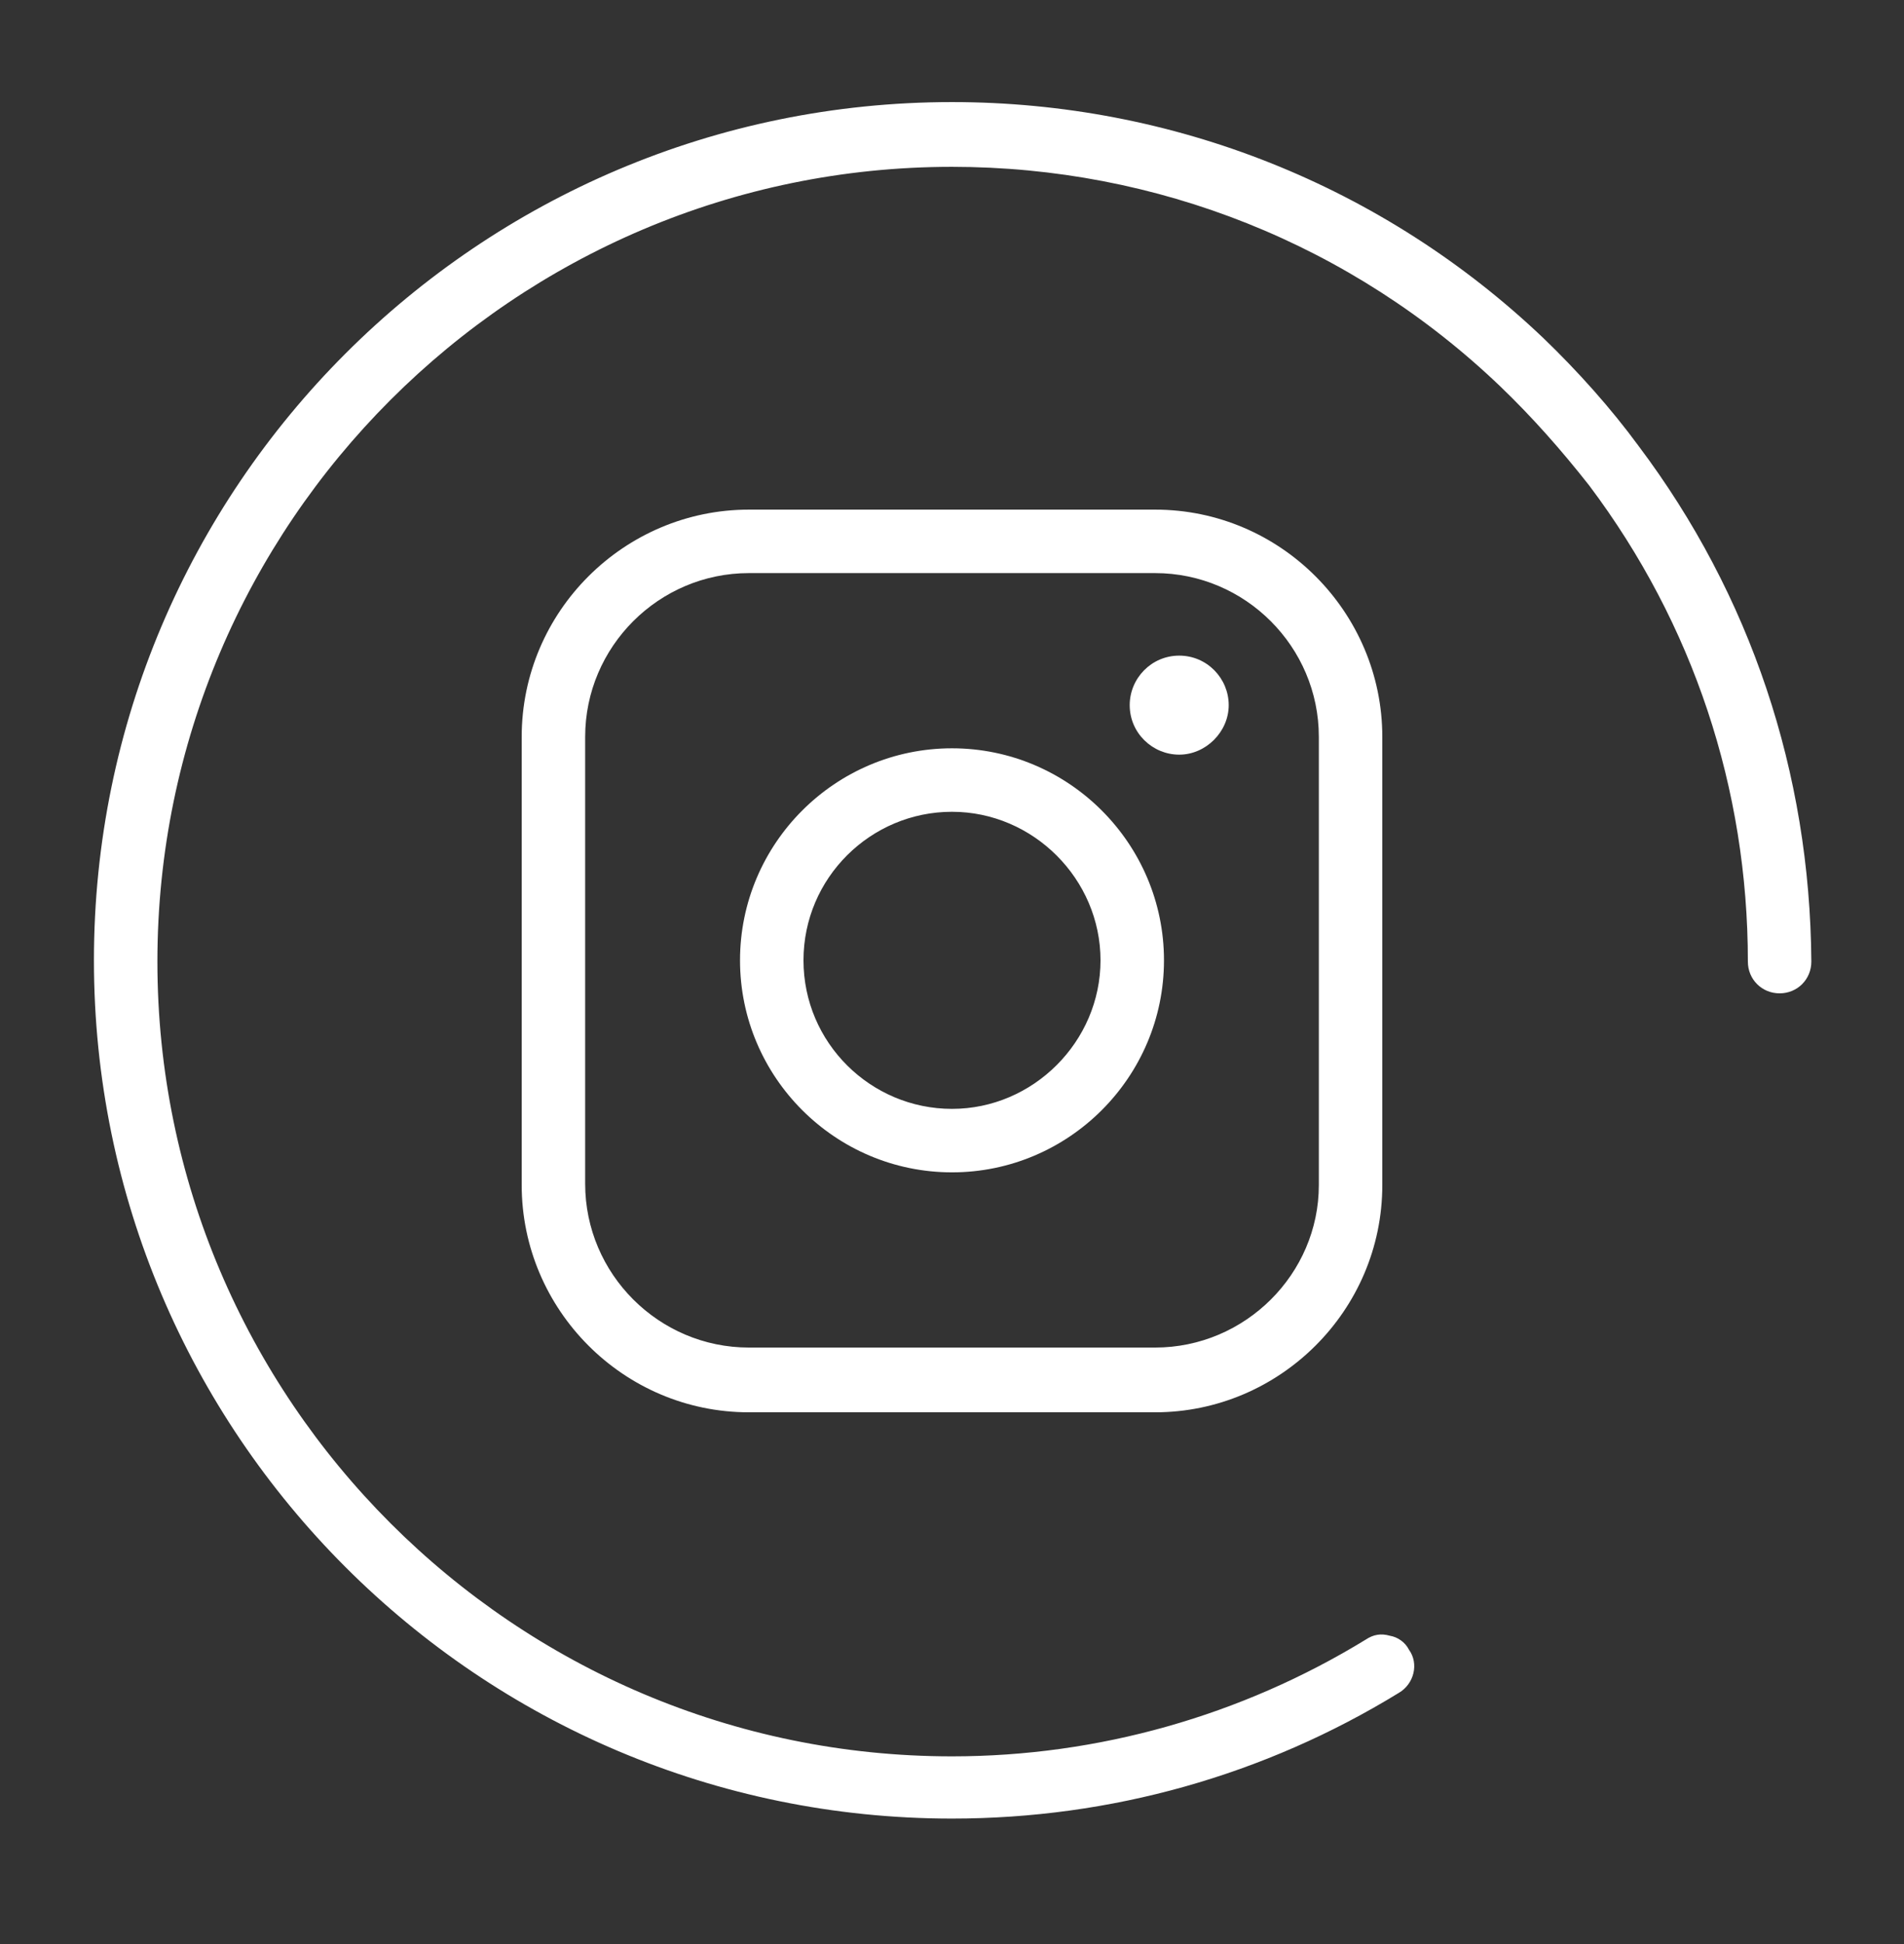
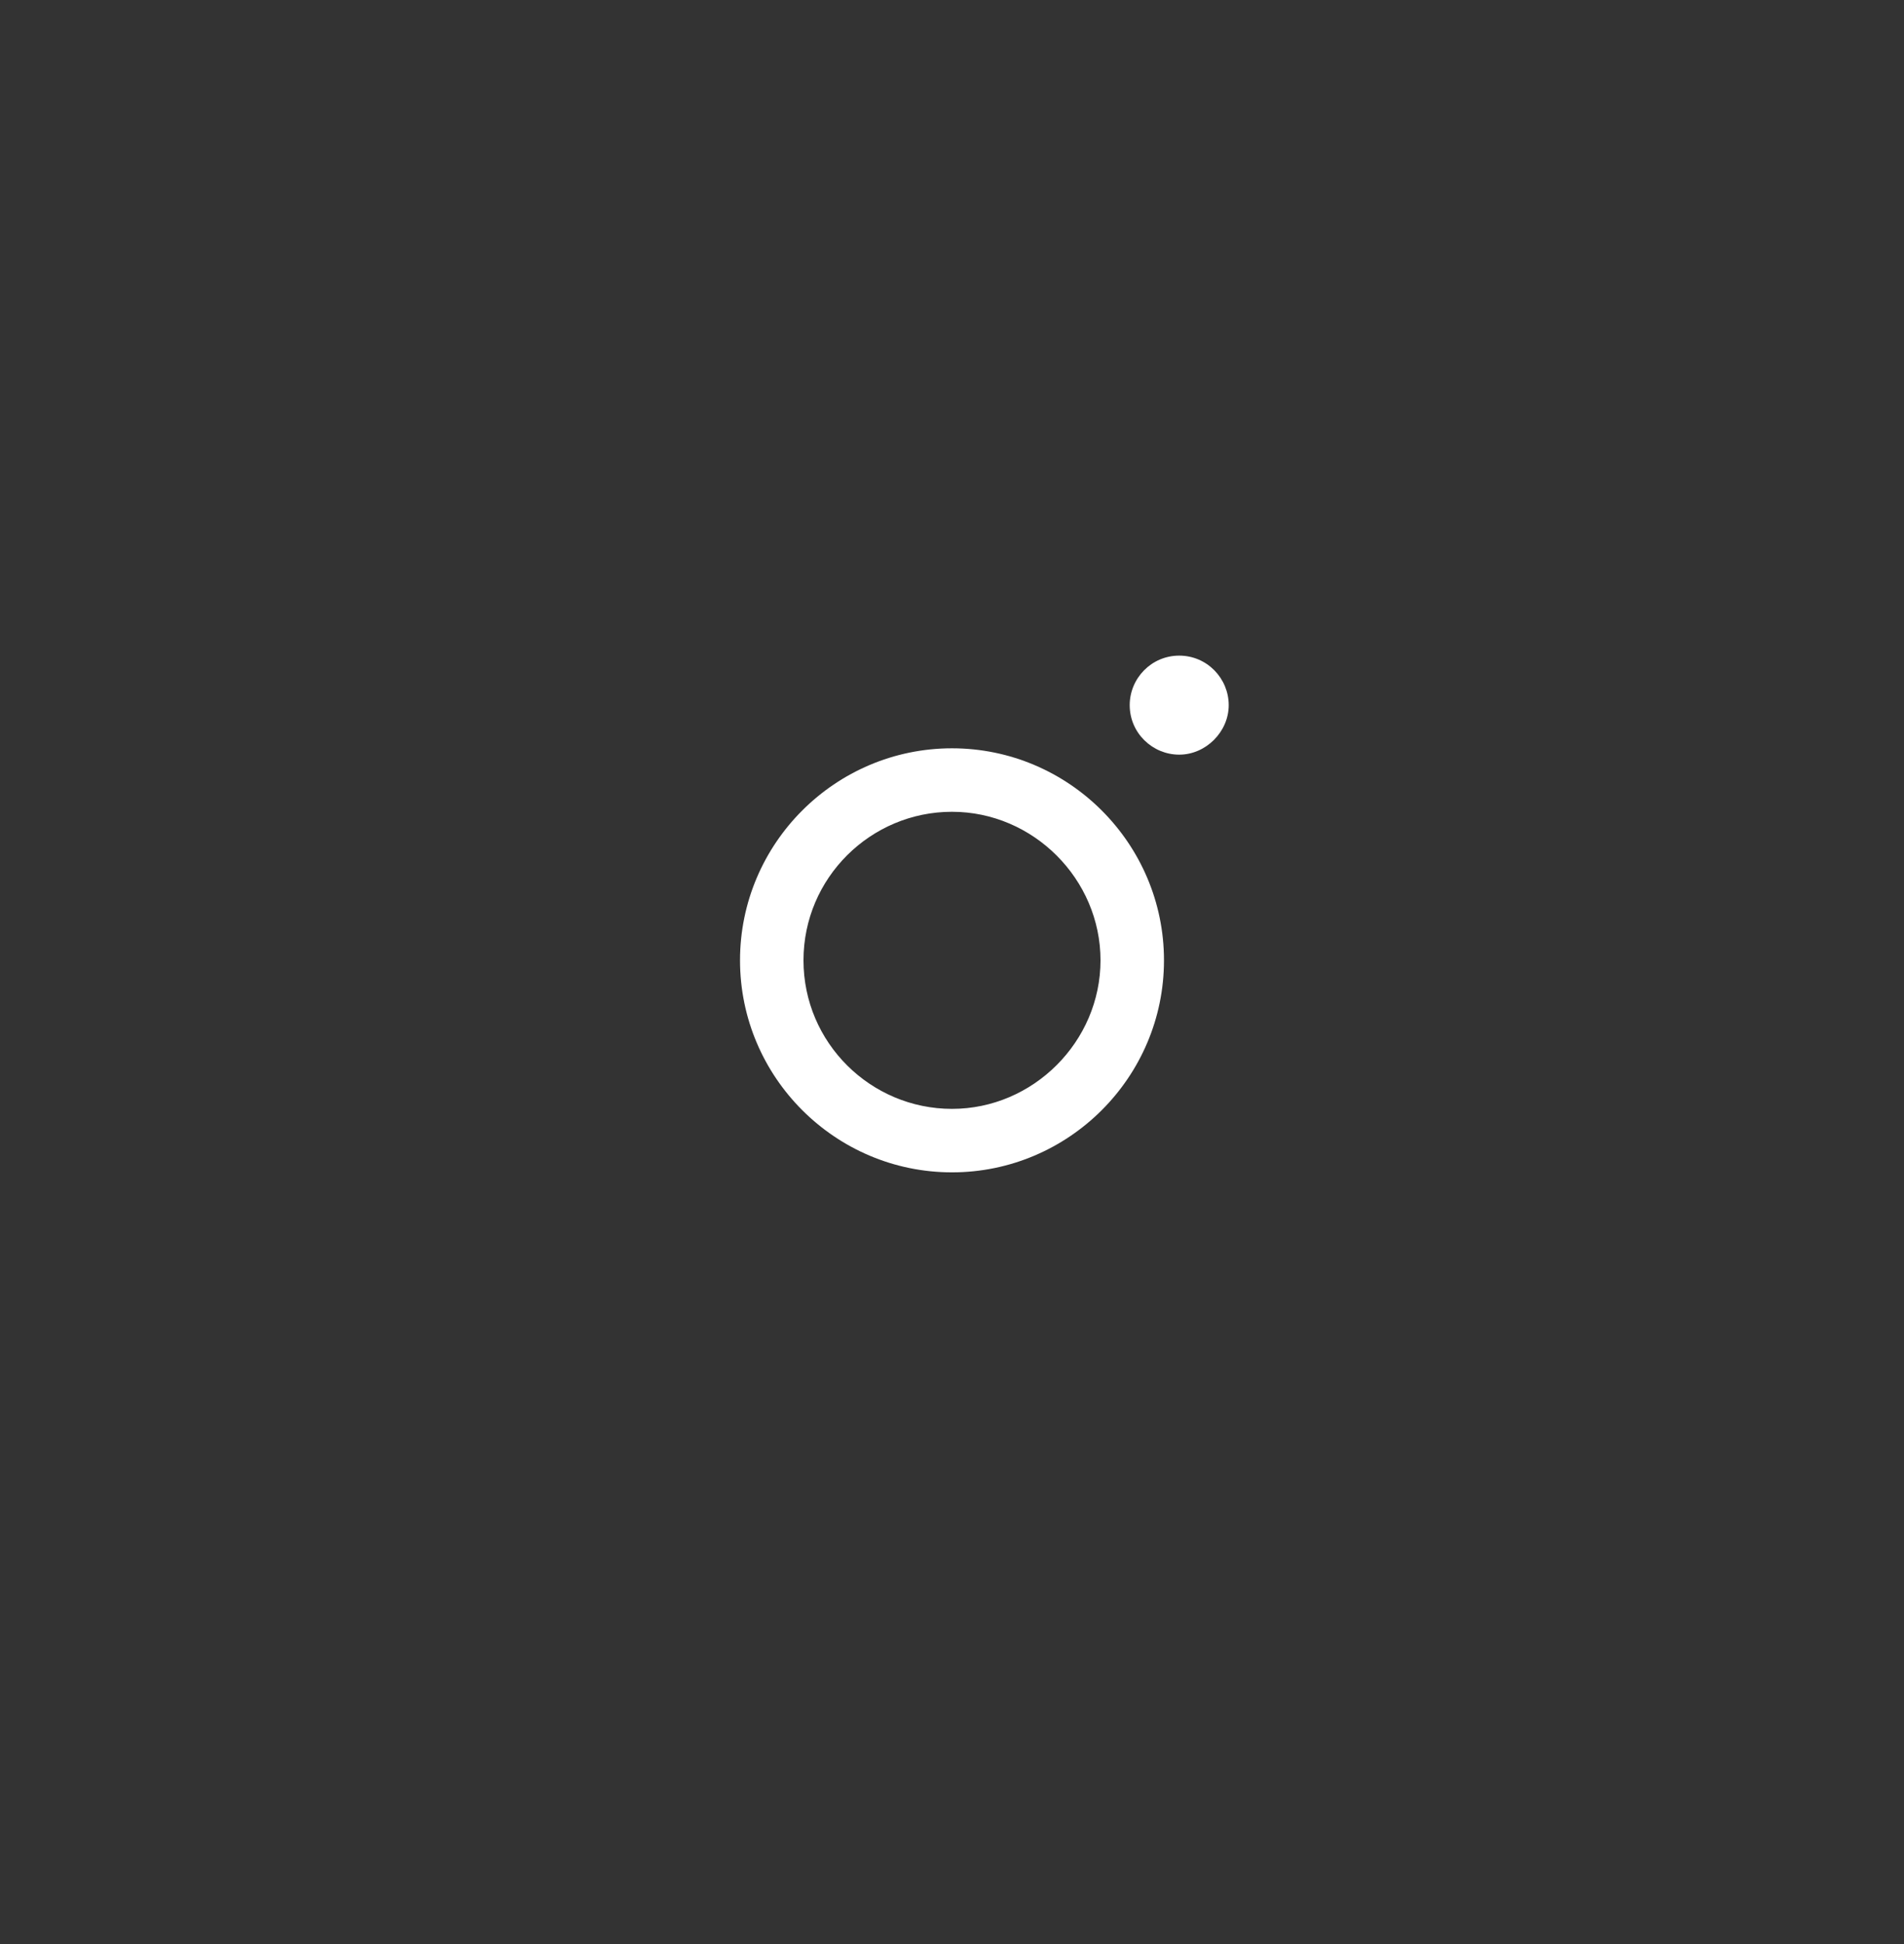
<svg xmlns="http://www.w3.org/2000/svg" width="48" height="49" viewBox="0 0 48 49" fill="none">
  <rect x="0" y="0" width="48" height="49" fill="#333333" stroke="none" />
  <g id="instagram 1">
-     <path id="Vector" d="M41.312 11.245C40.608 10.285 39.776 9.357 38.912 8.525C34.88 4.685 29.568 2.573 24 2.573C12.064 2.573 2.368 12.269 2.368 24.205C2.368 36.141 12.064 45.837 24 45.837C28 45.837 31.872 44.749 35.264 42.669C35.648 42.445 35.776 41.933 35.52 41.581C35.424 41.389 35.232 41.261 35.04 41.229C34.816 41.165 34.624 41.197 34.432 41.325C31.296 43.245 27.68 44.269 24 44.269C12.96 44.269 3.968 35.277 3.968 24.237C3.968 13.197 12.96 4.205 24 4.205C29.152 4.205 34.08 6.157 37.824 9.741C38.624 10.509 39.36 11.341 40.064 12.237C42.688 15.725 44.064 19.885 44.064 24.237C44.064 24.685 44.416 25.037 44.864 25.037C45.312 25.037 45.664 24.685 45.664 24.237C45.632 19.469 44.128 14.989 41.312 11.245Z" fill="white" />
-     <path id="Vector_2" d="M18.88 12.845C15.744 12.845 13.152 15.405 13.152 18.573V29.869C13.152 33.005 15.712 35.597 18.88 35.597H29.12C32.256 35.597 34.848 33.037 34.848 29.869V18.573C34.848 15.437 32.288 12.845 29.12 12.845H18.88ZM29.12 33.965H18.88C16.608 33.965 14.752 32.109 14.752 29.837V18.573C14.752 16.301 16.608 14.445 18.88 14.445H29.12C31.392 14.445 33.248 16.301 33.248 18.573V29.869C33.248 32.109 31.392 33.965 29.12 33.965Z" fill="white" />
    <path id="Vector_3" d="M24 18.861C21.056 18.861 18.656 21.261 18.656 24.205C18.656 27.149 21.056 29.549 24 29.549C26.944 29.549 29.344 27.149 29.344 24.205C29.344 21.261 26.944 18.861 24 18.861ZM24 27.949C21.952 27.949 20.256 26.285 20.256 24.205C20.256 22.125 21.952 20.461 24 20.461C26.048 20.461 27.744 22.157 27.744 24.205C27.744 26.253 26.048 27.949 24 27.949ZM29.728 16.525C29.024 16.525 28.48 17.101 28.48 17.773C28.48 18.477 29.056 19.021 29.728 19.021C30.4 19.021 30.976 18.445 30.976 17.773C30.976 17.101 30.432 16.525 29.728 16.525Z" fill="white" />
  </g>
</svg>